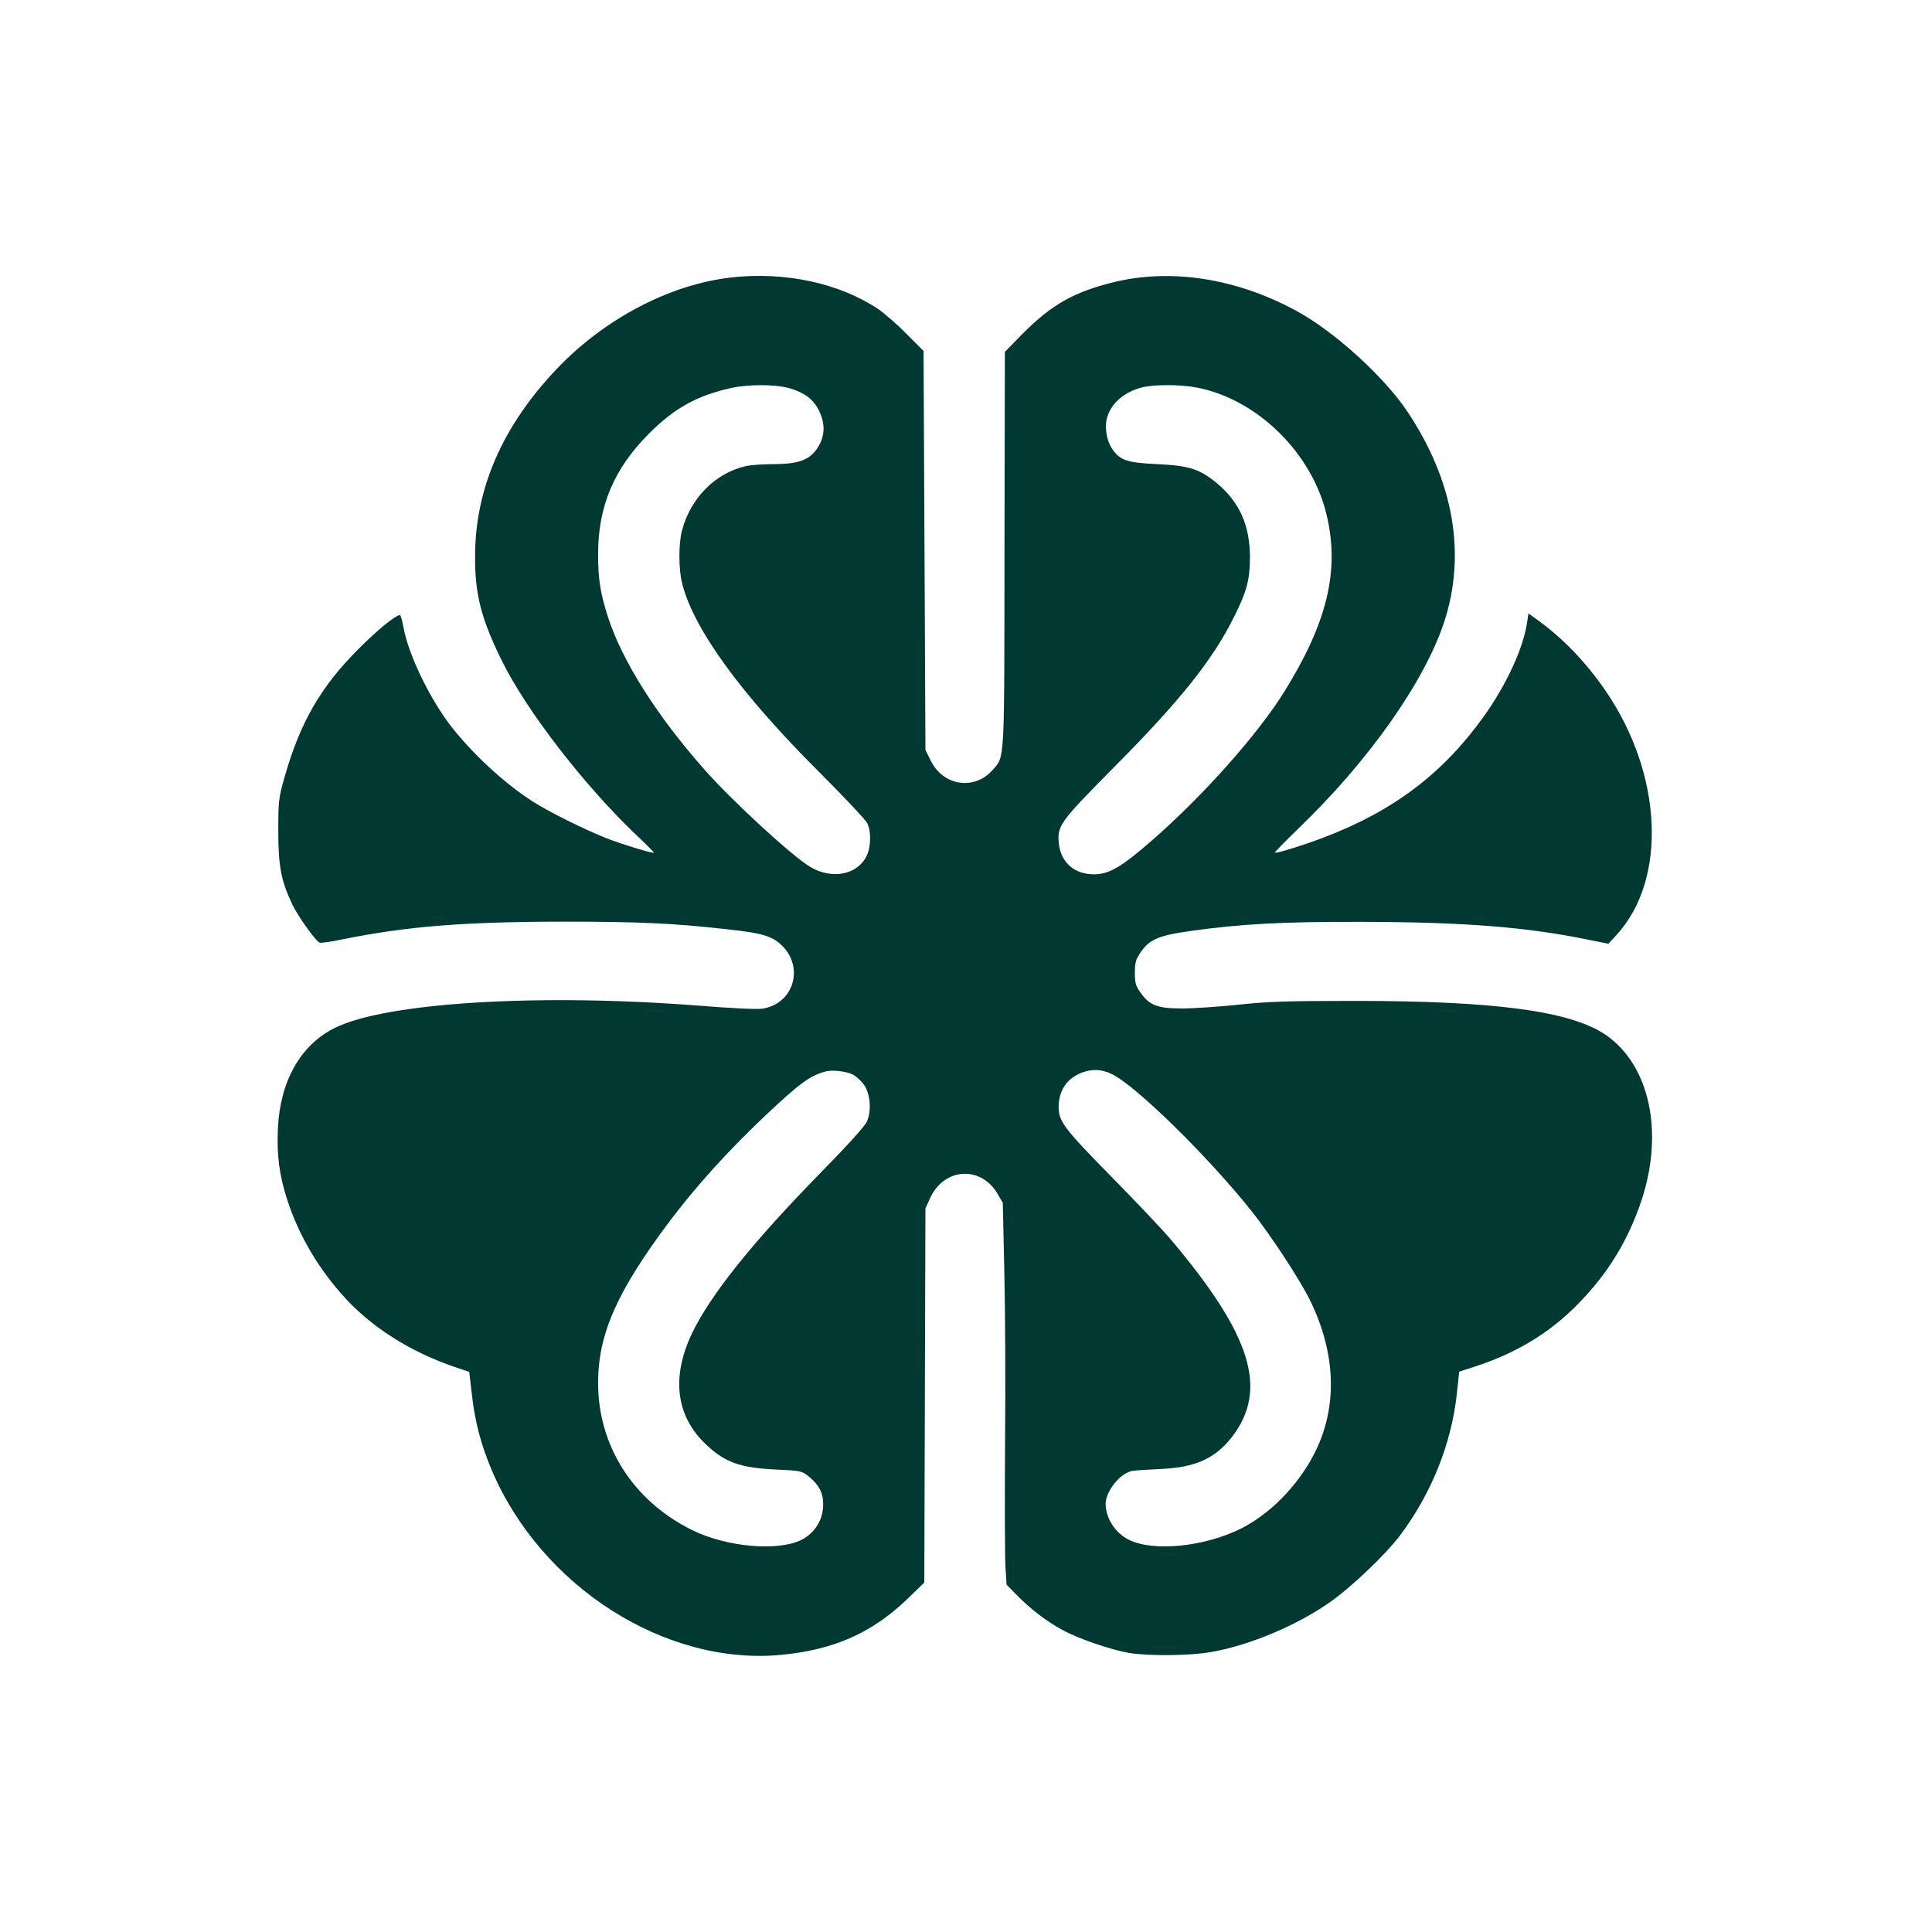
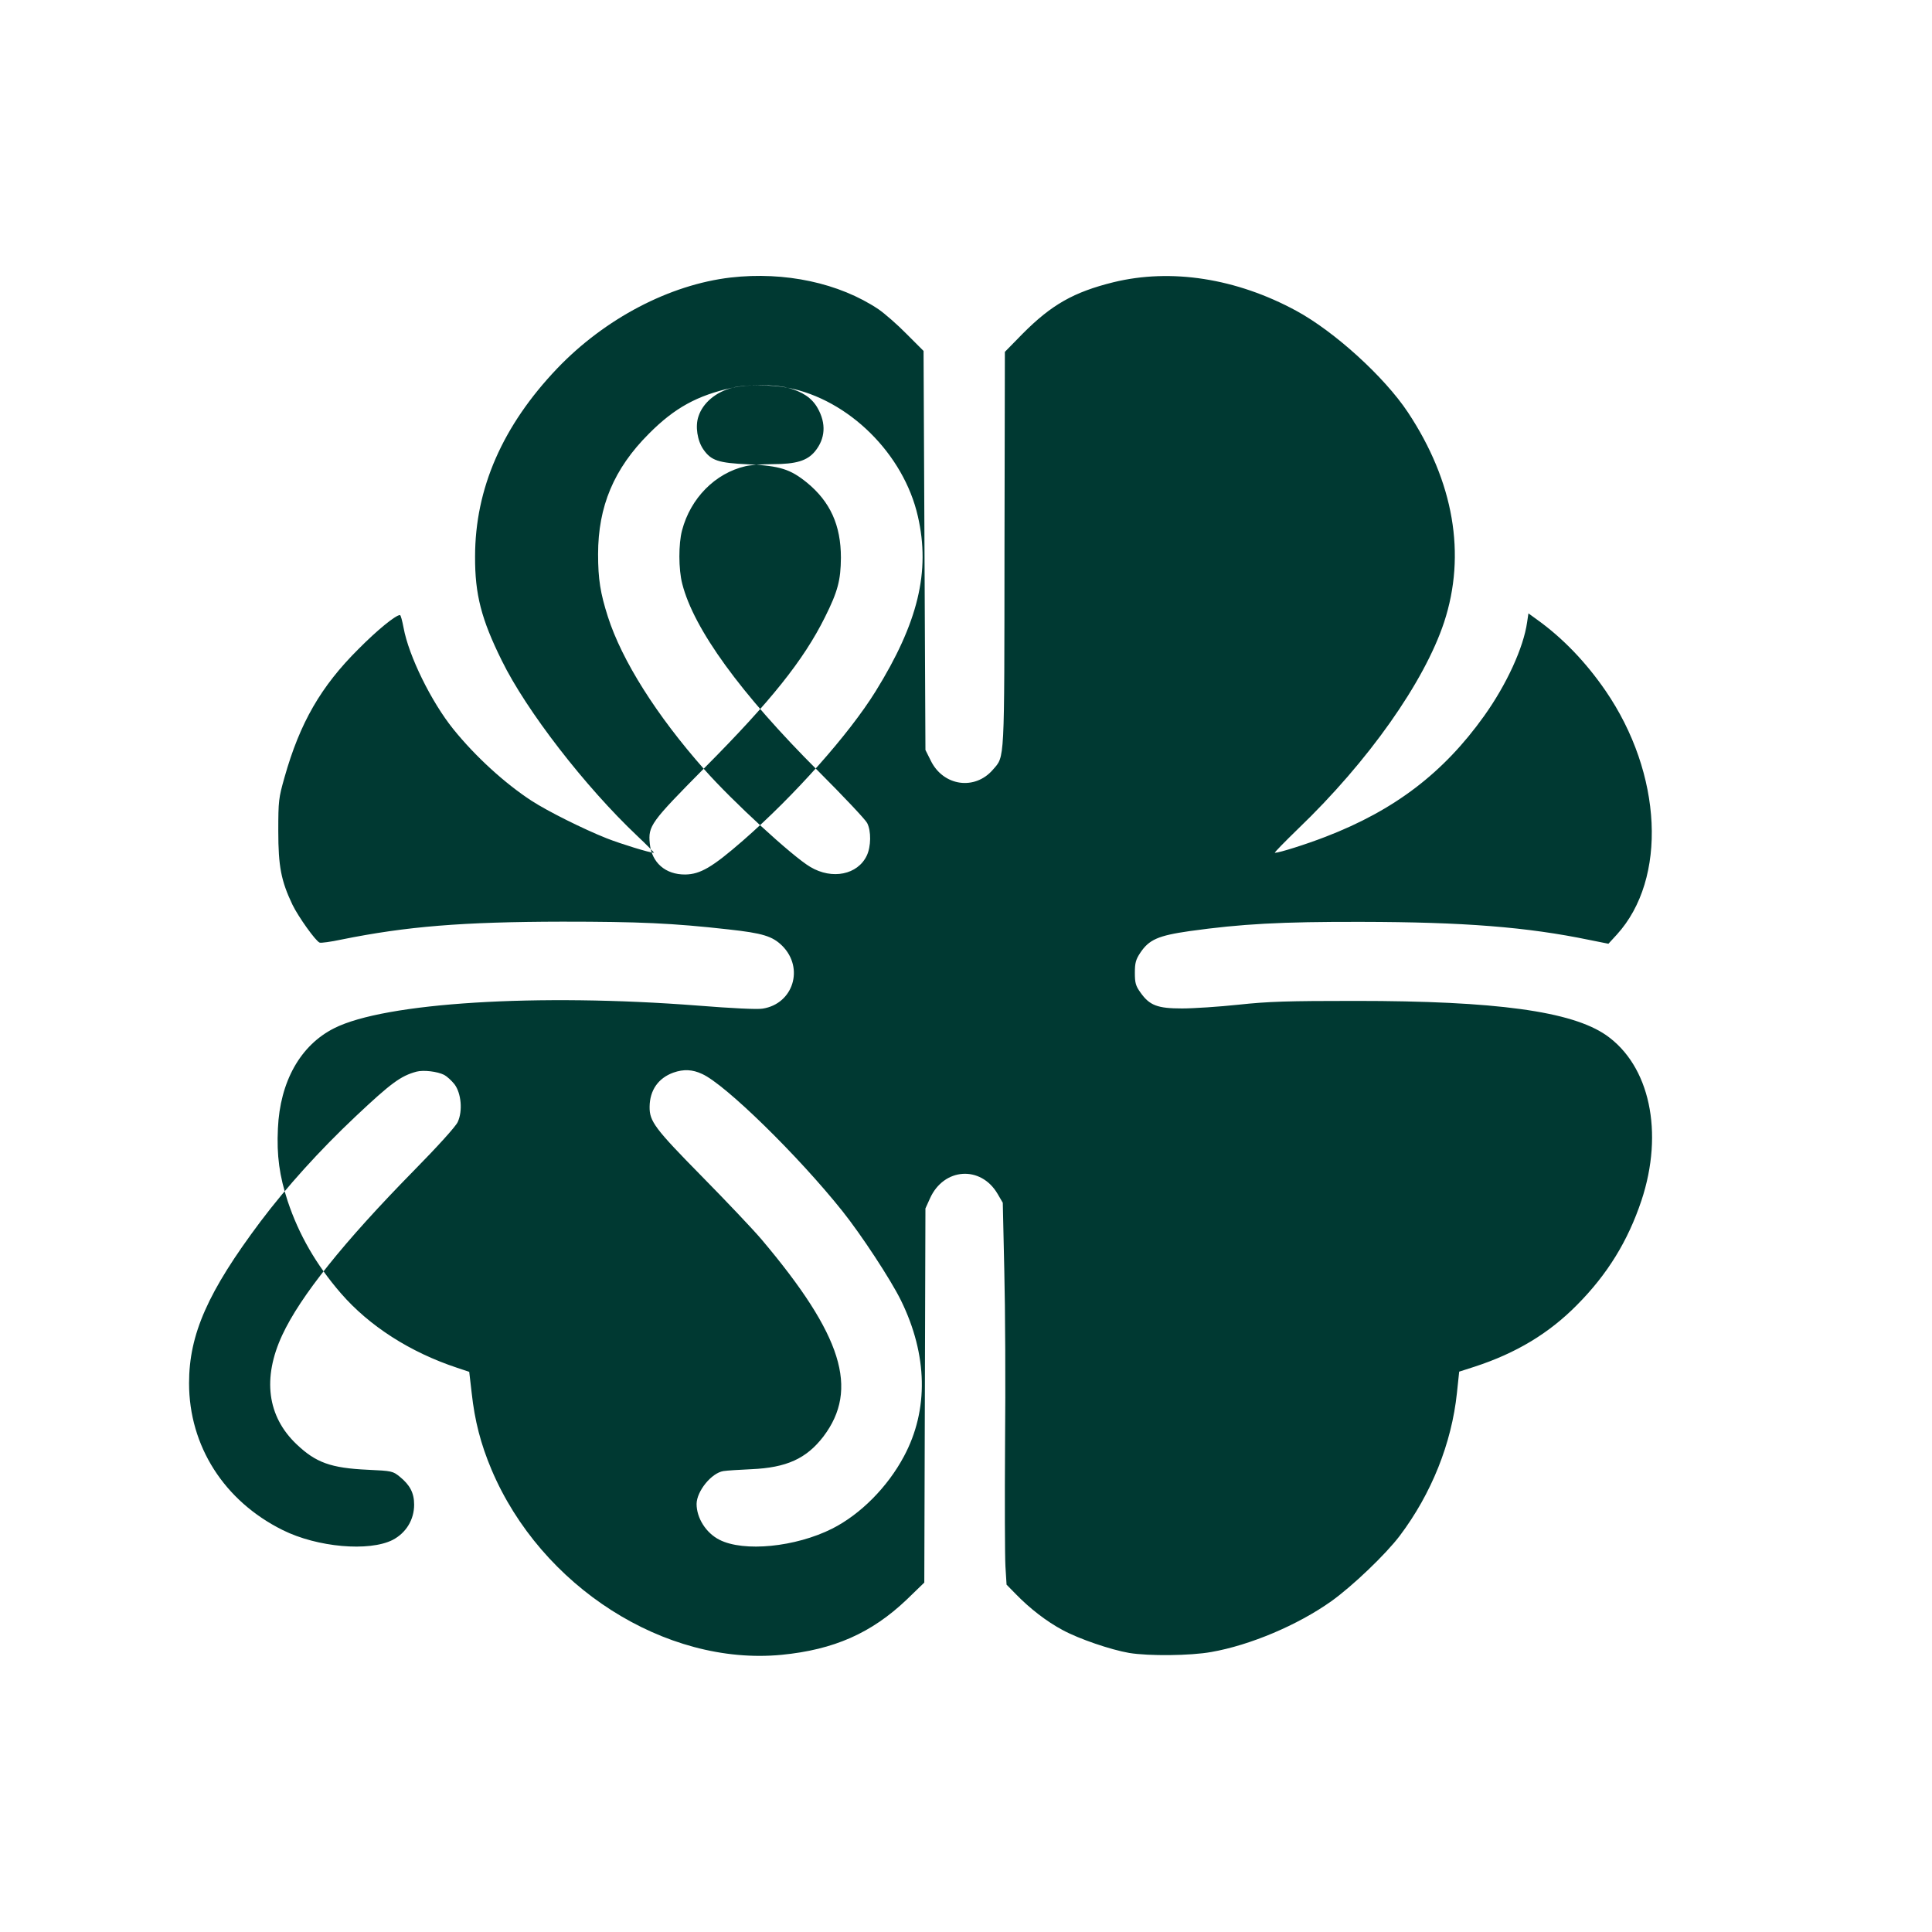
<svg xmlns="http://www.w3.org/2000/svg" version="1.0" width="1024pt" height="1024pt" viewBox="0 0 1024 1024" preserveAspectRatio="xMidYMid meet">
  <g transform="translate(0,1024) scale(0.1,-0.1)" fill="#003932" stroke="none">
-     <path d="M3872 8769 c-323 -38 -665 -217 -918 -481 -290 -304 -436 -637 -436 -998 -1 -200 33 -332 142 -552 130 -265 441 -667 717 -928 53 -50 92 -90 89 -90 -22 0 -175 47 -251 77 -121 48 -312 143 -398 199 -141 92 -297 234 -414 379 -117 145 -237 389 -264 538 -7 37 -15 67 -19 67 -23 0 -121 -80 -220 -180 -199 -198 -310 -390 -392 -680 -31 -110 -33 -123 -33 -285 0 -187 15 -264 75 -390 31 -64 123 -193 144 -201 7 -3 59 4 115 16 346 70 641 94 1171 95 408 0 586 -8 880 -41 183 -20 234 -36 286 -87 118 -118 58 -308 -104 -333 -28 -5 -166 2 -342 16 -849 66 -1661 16 -1929 -120 -179 -90 -287 -283 -298 -531 -7 -144 8 -252 52 -386 59 -177 151 -337 282 -488 151 -174 367 -312 614 -394 l66 -22 13 -112 c16 -147 48 -271 105 -406 262 -620 921 -1041 1537 -982 278 27 477 115 664 293 l93 90 3 991 3 992 24 53 c73 163 269 176 358 25 l28 -48 8 -360 c5 -198 7 -610 4 -915 -2 -305 -1 -599 2 -652 l6 -97 50 -51 c74 -76 162 -144 246 -189 88 -48 256 -105 354 -122 104 -17 324 -15 435 5 206 36 459 143 636 269 112 80 288 248 363 347 168 223 275 490 303 757 l12 113 81 26 c221 72 395 177 543 327 162 163 270 339 342 554 120 362 44 716 -188 877 -183 126 -582 181 -1327 181 -360 0 -461 -3 -620 -20 -104 -11 -239 -20 -300 -20 -130 0 -172 16 -220 84 -26 36 -30 52 -30 105 0 52 5 70 28 105 47 71 95 92 262 116 273 38 484 50 910 49 543 -1 877 -27 1210 -96 l100 -20 45 49 c268 295 242 852 -61 1293 -104 151 -226 278 -361 375 l-47 34 -7 -47 c-19 -134 -108 -329 -228 -497 -215 -301 -474 -499 -840 -640 -106 -41 -246 -85 -269 -85 -5 0 51 57 124 128 371 356 668 777 773 1094 118 359 52 745 -192 1113 -125 188 -389 428 -592 538 -317 172 -663 226 -969 151 -210 -52 -328 -119 -481 -273 l-94 -96 -2 -1045 c-1 -1144 2 -1096 -61 -1169 -96 -112 -264 -88 -330 48 l-28 56 -5 1057 -5 1058 -90 90 c-49 50 -117 109 -149 131 -208 139 -496 201 -784 168z m303 -584 c78 -21 128 -54 158 -107 47 -82 42 -163 -14 -231 -41 -49 -99 -67 -223 -67 -56 0 -121 -5 -145 -11 -160 -37 -291 -169 -336 -340 -19 -71 -19 -206 1 -283 61 -240 309 -582 721 -993 133 -133 250 -257 259 -275 22 -42 21 -125 -2 -173 -48 -101 -183 -129 -299 -60 -94 55 -414 349 -562 517 -254 287 -437 578 -511 809 -40 125 -52 199 -52 332 0 253 84 453 269 638 137 138 257 203 442 244 87 18 222 18 294 0z m2168 1 c323 -62 615 -351 690 -682 67 -292 1 -564 -224 -927 -142 -229 -431 -554 -704 -792 -161 -140 -225 -178 -305 -179 -105 -1 -178 63 -188 164 -9 94 4 112 291 402 351 353 524 570 637 797 69 138 84 197 85 316 0 173 -57 297 -180 398 -89 72 -144 89 -310 97 -160 7 -198 20 -239 79 -32 46 -44 123 -26 175 23 71 91 129 180 152 62 17 203 17 293 0z m-1821 -3642 c15 -8 39 -30 55 -50 36 -48 44 -142 17 -200 -10 -23 -107 -130 -234 -259 -372 -379 -600 -664 -696 -870 -106 -228 -80 -431 76 -579 102 -97 181 -126 377 -135 128 -6 133 -7 170 -37 54 -44 76 -86 76 -148 0 -80 -43 -150 -114 -187 -125 -63 -399 -39 -582 52 -311 154 -497 446 -497 779 0 259 100 485 379 857 138 183 310 374 504 557 187 176 238 214 322 237 38 10 111 1 147 -17z m1367 5 c123 -55 510 -434 743 -726 100 -125 257 -364 311 -474 142 -289 148 -581 16 -827 -87 -163 -230 -307 -380 -383 -195 -98 -469 -125 -598 -59 -71 36 -121 115 -121 190 1 68 79 164 142 174 18 3 85 7 148 10 187 8 292 56 382 173 190 251 101 537 -327 1044 -44 52 -187 203 -318 336 -249 253 -277 291 -276 368 1 88 46 152 126 181 54 19 101 17 152 -7z" />
+     <path d="M3872 8769 c-323 -38 -665 -217 -918 -481 -290 -304 -436 -637 -436 -998 -1 -200 33 -332 142 -552 130 -265 441 -667 717 -928 53 -50 92 -90 89 -90 -22 0 -175 47 -251 77 -121 48 -312 143 -398 199 -141 92 -297 234 -414 379 -117 145 -237 389 -264 538 -7 37 -15 67 -19 67 -23 0 -121 -80 -220 -180 -199 -198 -310 -390 -392 -680 -31 -110 -33 -123 -33 -285 0 -187 15 -264 75 -390 31 -64 123 -193 144 -201 7 -3 59 4 115 16 346 70 641 94 1171 95 408 0 586 -8 880 -41 183 -20 234 -36 286 -87 118 -118 58 -308 -104 -333 -28 -5 -166 2 -342 16 -849 66 -1661 16 -1929 -120 -179 -90 -287 -283 -298 -531 -7 -144 8 -252 52 -386 59 -177 151 -337 282 -488 151 -174 367 -312 614 -394 l66 -22 13 -112 c16 -147 48 -271 105 -406 262 -620 921 -1041 1537 -982 278 27 477 115 664 293 l93 90 3 991 3 992 24 53 c73 163 269 176 358 25 l28 -48 8 -360 c5 -198 7 -610 4 -915 -2 -305 -1 -599 2 -652 l6 -97 50 -51 c74 -76 162 -144 246 -189 88 -48 256 -105 354 -122 104 -17 324 -15 435 5 206 36 459 143 636 269 112 80 288 248 363 347 168 223 275 490 303 757 l12 113 81 26 c221 72 395 177 543 327 162 163 270 339 342 554 120 362 44 716 -188 877 -183 126 -582 181 -1327 181 -360 0 -461 -3 -620 -20 -104 -11 -239 -20 -300 -20 -130 0 -172 16 -220 84 -26 36 -30 52 -30 105 0 52 5 70 28 105 47 71 95 92 262 116 273 38 484 50 910 49 543 -1 877 -27 1210 -96 l100 -20 45 49 c268 295 242 852 -61 1293 -104 151 -226 278 -361 375 l-47 34 -7 -47 c-19 -134 -108 -329 -228 -497 -215 -301 -474 -499 -840 -640 -106 -41 -246 -85 -269 -85 -5 0 51 57 124 128 371 356 668 777 773 1094 118 359 52 745 -192 1113 -125 188 -389 428 -592 538 -317 172 -663 226 -969 151 -210 -52 -328 -119 -481 -273 l-94 -96 -2 -1045 c-1 -1144 2 -1096 -61 -1169 -96 -112 -264 -88 -330 48 l-28 56 -5 1057 -5 1058 -90 90 c-49 50 -117 109 -149 131 -208 139 -496 201 -784 168z m303 -584 c78 -21 128 -54 158 -107 47 -82 42 -163 -14 -231 -41 -49 -99 -67 -223 -67 -56 0 -121 -5 -145 -11 -160 -37 -291 -169 -336 -340 -19 -71 -19 -206 1 -283 61 -240 309 -582 721 -993 133 -133 250 -257 259 -275 22 -42 21 -125 -2 -173 -48 -101 -183 -129 -299 -60 -94 55 -414 349 -562 517 -254 287 -437 578 -511 809 -40 125 -52 199 -52 332 0 253 84 453 269 638 137 138 257 203 442 244 87 18 222 18 294 0z c323 -62 615 -351 690 -682 67 -292 1 -564 -224 -927 -142 -229 -431 -554 -704 -792 -161 -140 -225 -178 -305 -179 -105 -1 -178 63 -188 164 -9 94 4 112 291 402 351 353 524 570 637 797 69 138 84 197 85 316 0 173 -57 297 -180 398 -89 72 -144 89 -310 97 -160 7 -198 20 -239 79 -32 46 -44 123 -26 175 23 71 91 129 180 152 62 17 203 17 293 0z m-1821 -3642 c15 -8 39 -30 55 -50 36 -48 44 -142 17 -200 -10 -23 -107 -130 -234 -259 -372 -379 -600 -664 -696 -870 -106 -228 -80 -431 76 -579 102 -97 181 -126 377 -135 128 -6 133 -7 170 -37 54 -44 76 -86 76 -148 0 -80 -43 -150 -114 -187 -125 -63 -399 -39 -582 52 -311 154 -497 446 -497 779 0 259 100 485 379 857 138 183 310 374 504 557 187 176 238 214 322 237 38 10 111 1 147 -17z m1367 5 c123 -55 510 -434 743 -726 100 -125 257 -364 311 -474 142 -289 148 -581 16 -827 -87 -163 -230 -307 -380 -383 -195 -98 -469 -125 -598 -59 -71 36 -121 115 -121 190 1 68 79 164 142 174 18 3 85 7 148 10 187 8 292 56 382 173 190 251 101 537 -327 1044 -44 52 -187 203 -318 336 -249 253 -277 291 -276 368 1 88 46 152 126 181 54 19 101 17 152 -7z" />
  </g>
</svg>